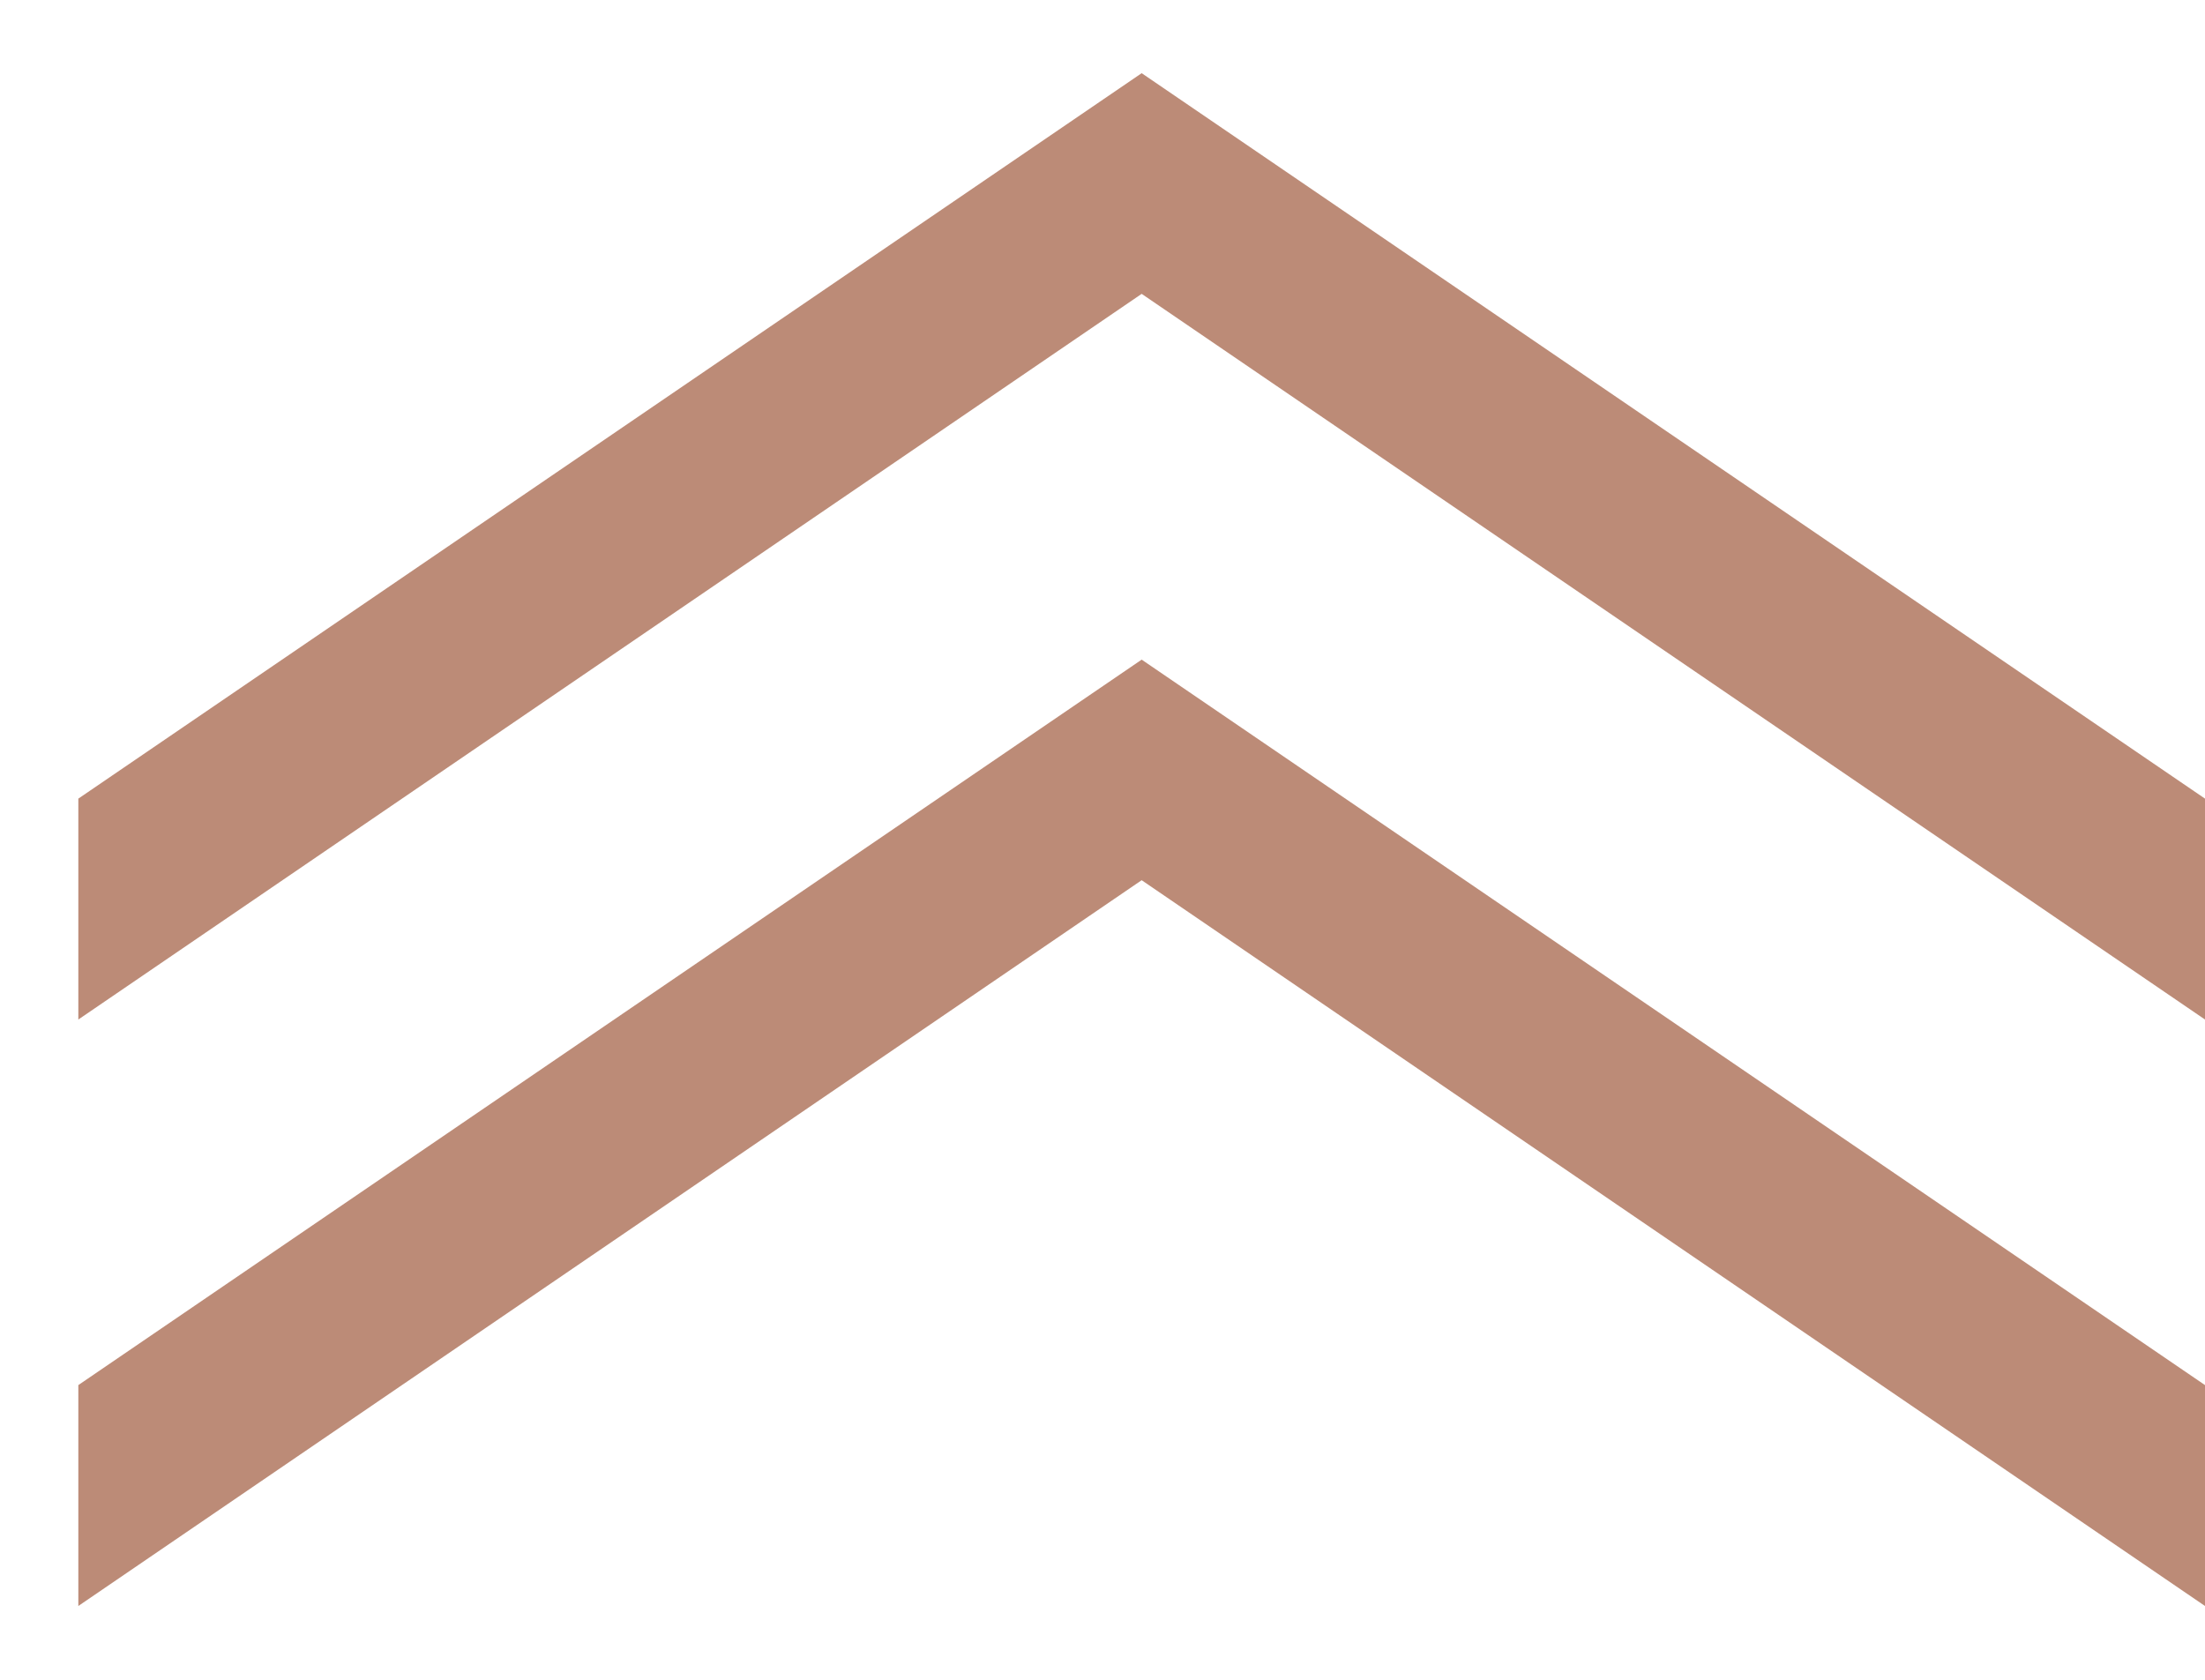
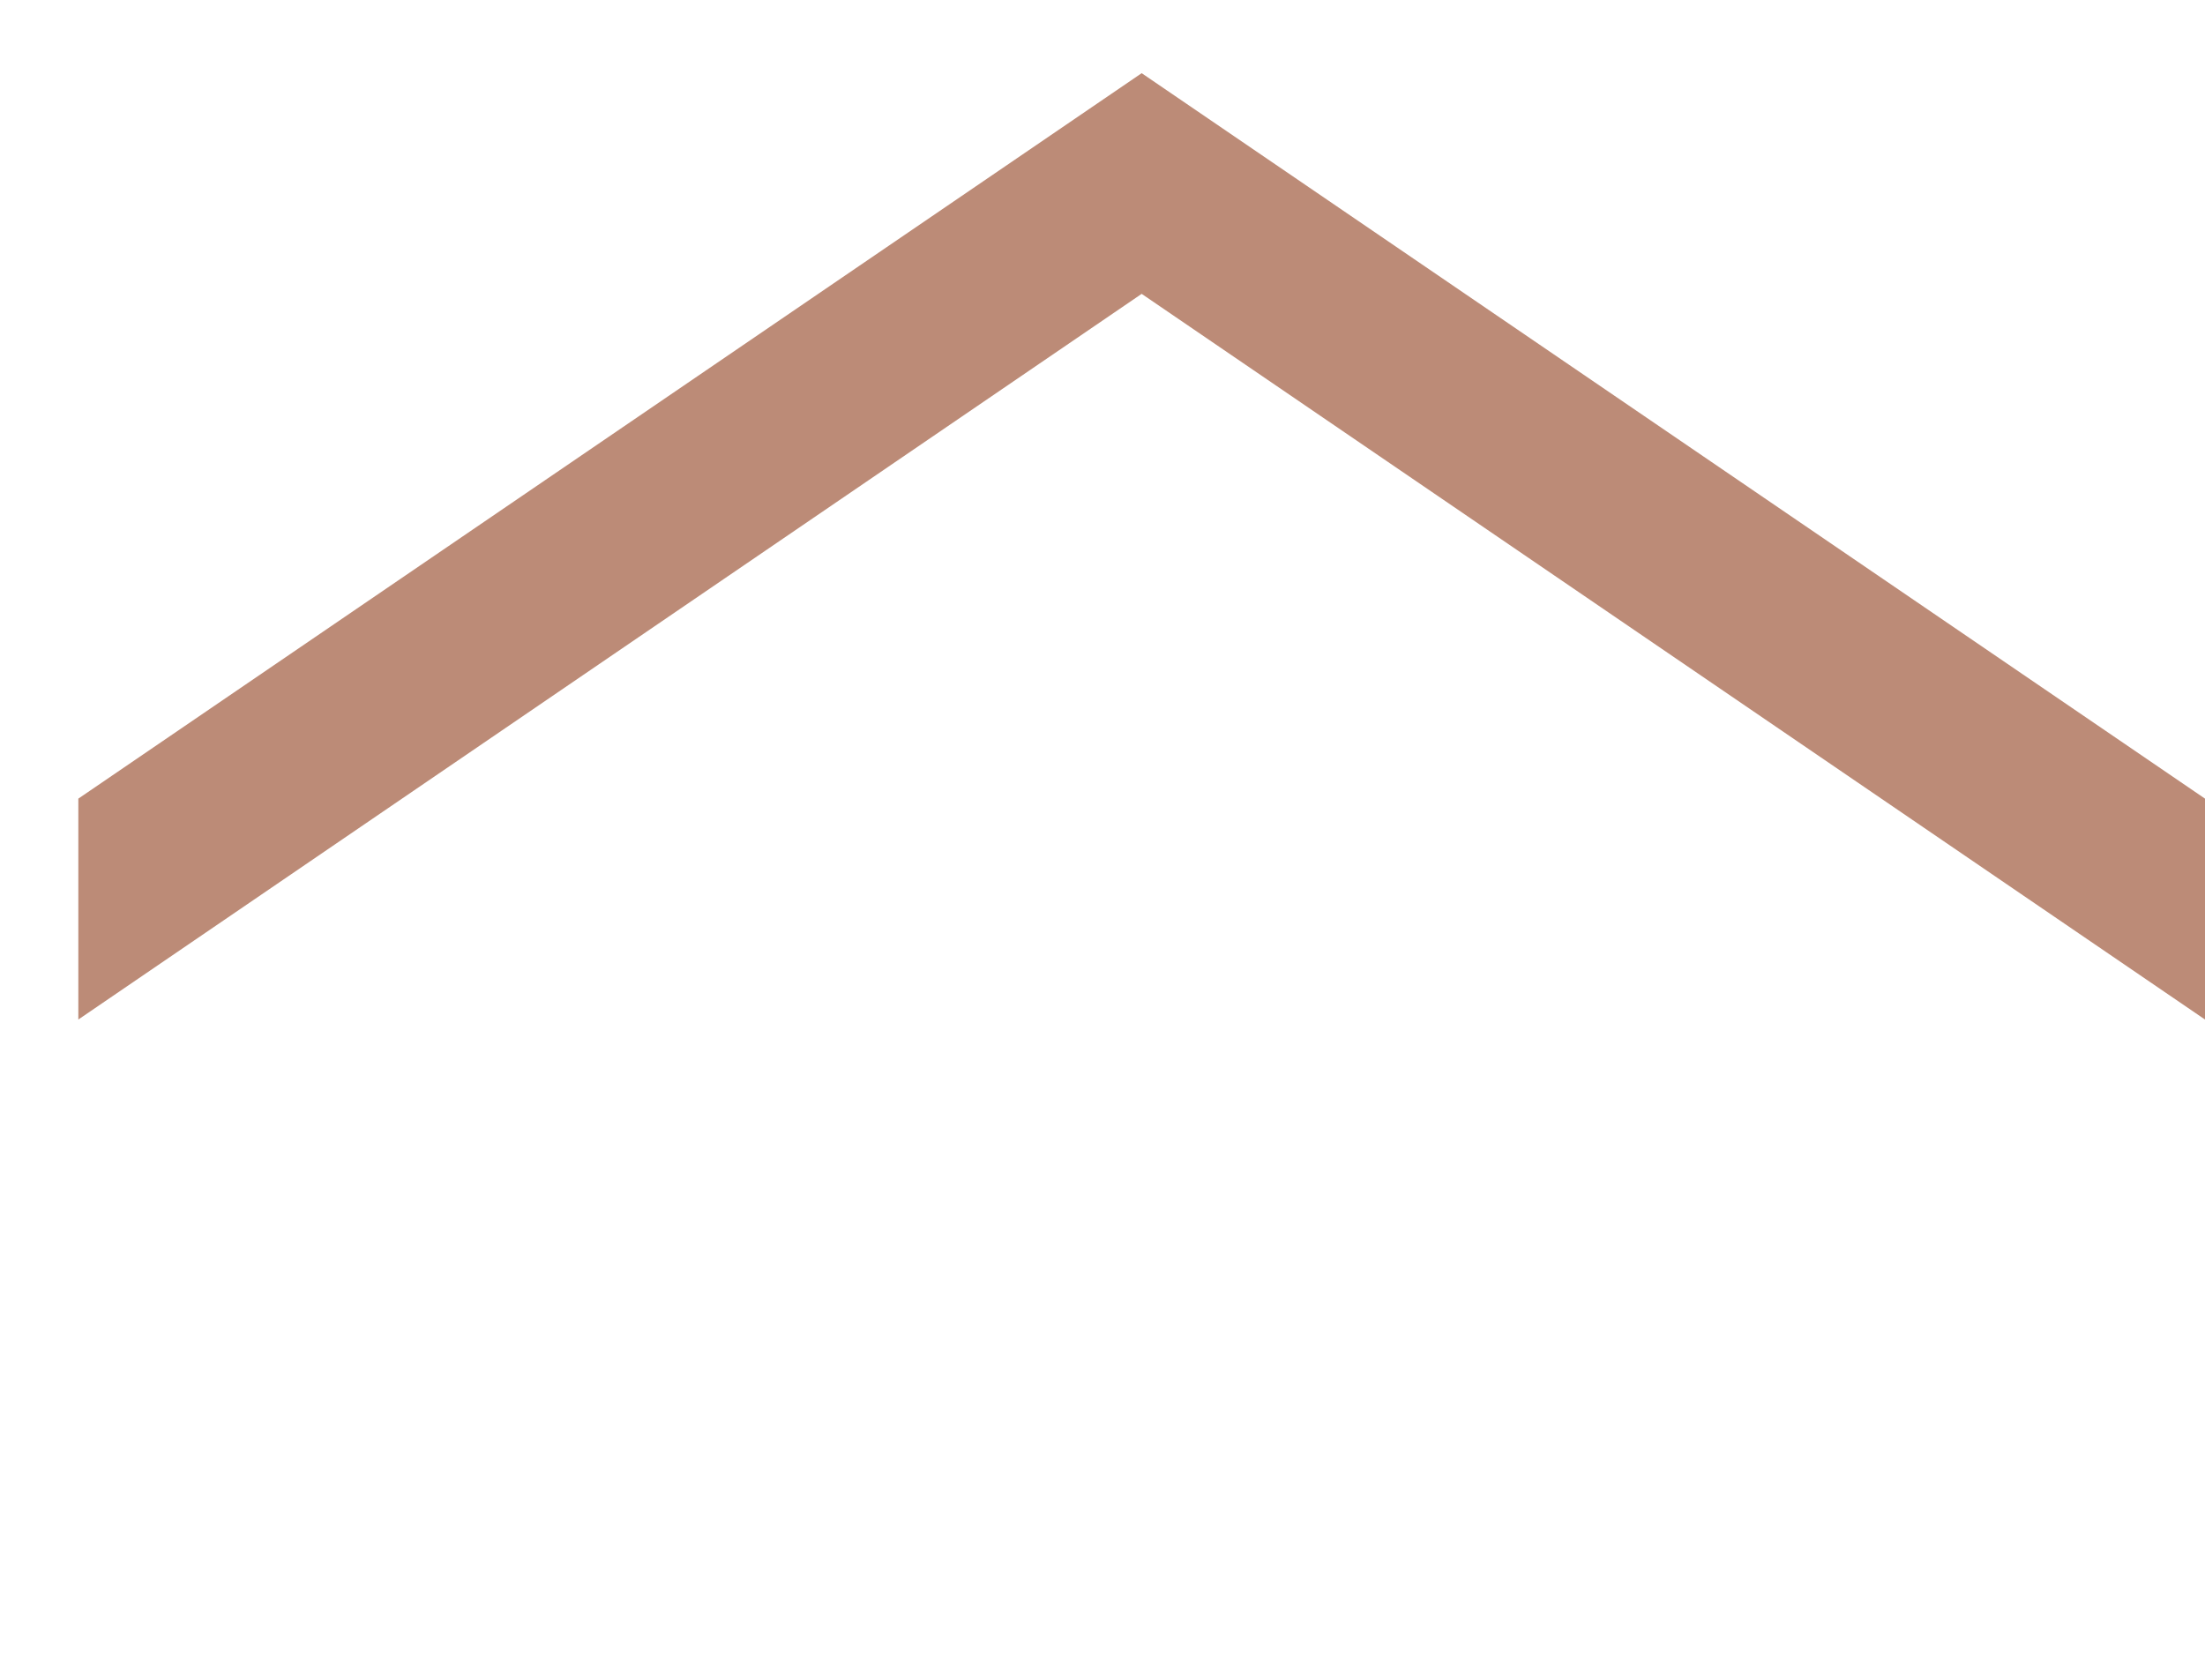
<svg xmlns="http://www.w3.org/2000/svg" width="21" height="16" viewBox="0 0 21 16" fill="none">
-   <path d="M0.746 15.297L10.873 8.384L21 15.297L21 13.193L10.873 6.283L0.746 13.193L0.746 15.297Z" fill="#BC8B77" />
  <path d="M0.746 9.711L10.873 2.799L21 9.711L21 7.607L10.873 0.697L0.746 7.607L0.746 9.711Z" fill="#BC8B77" />
</svg>